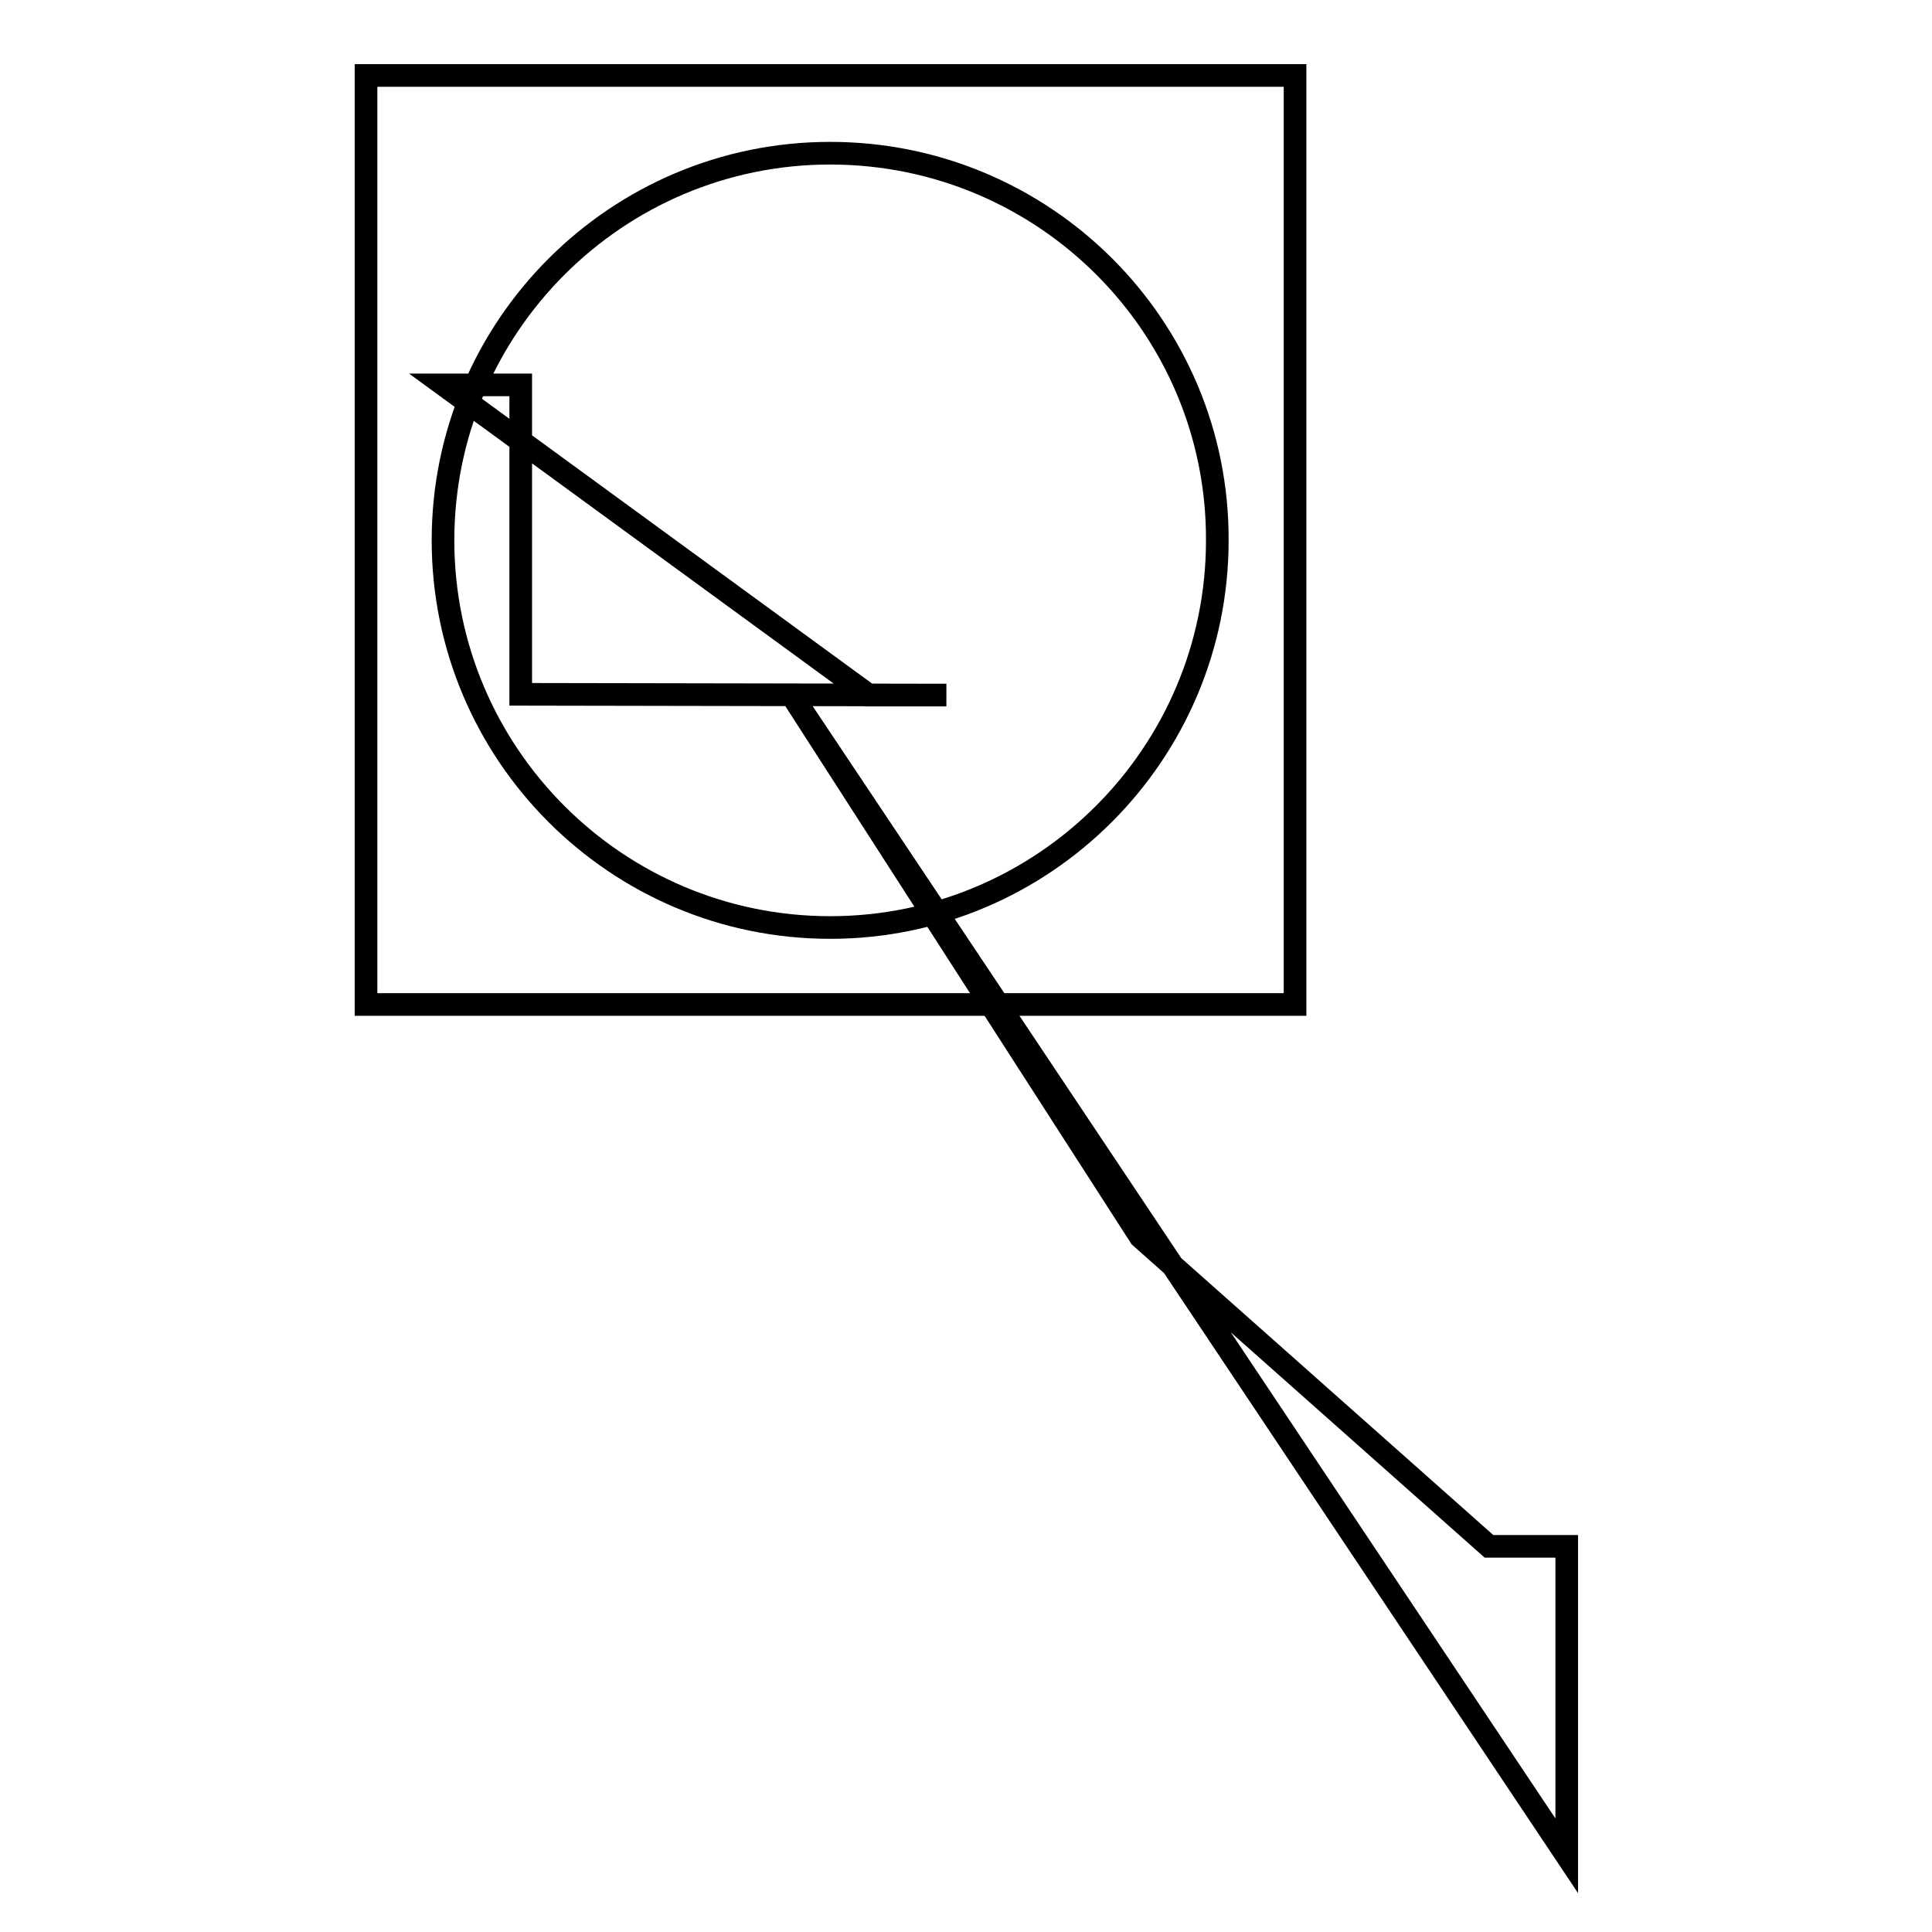
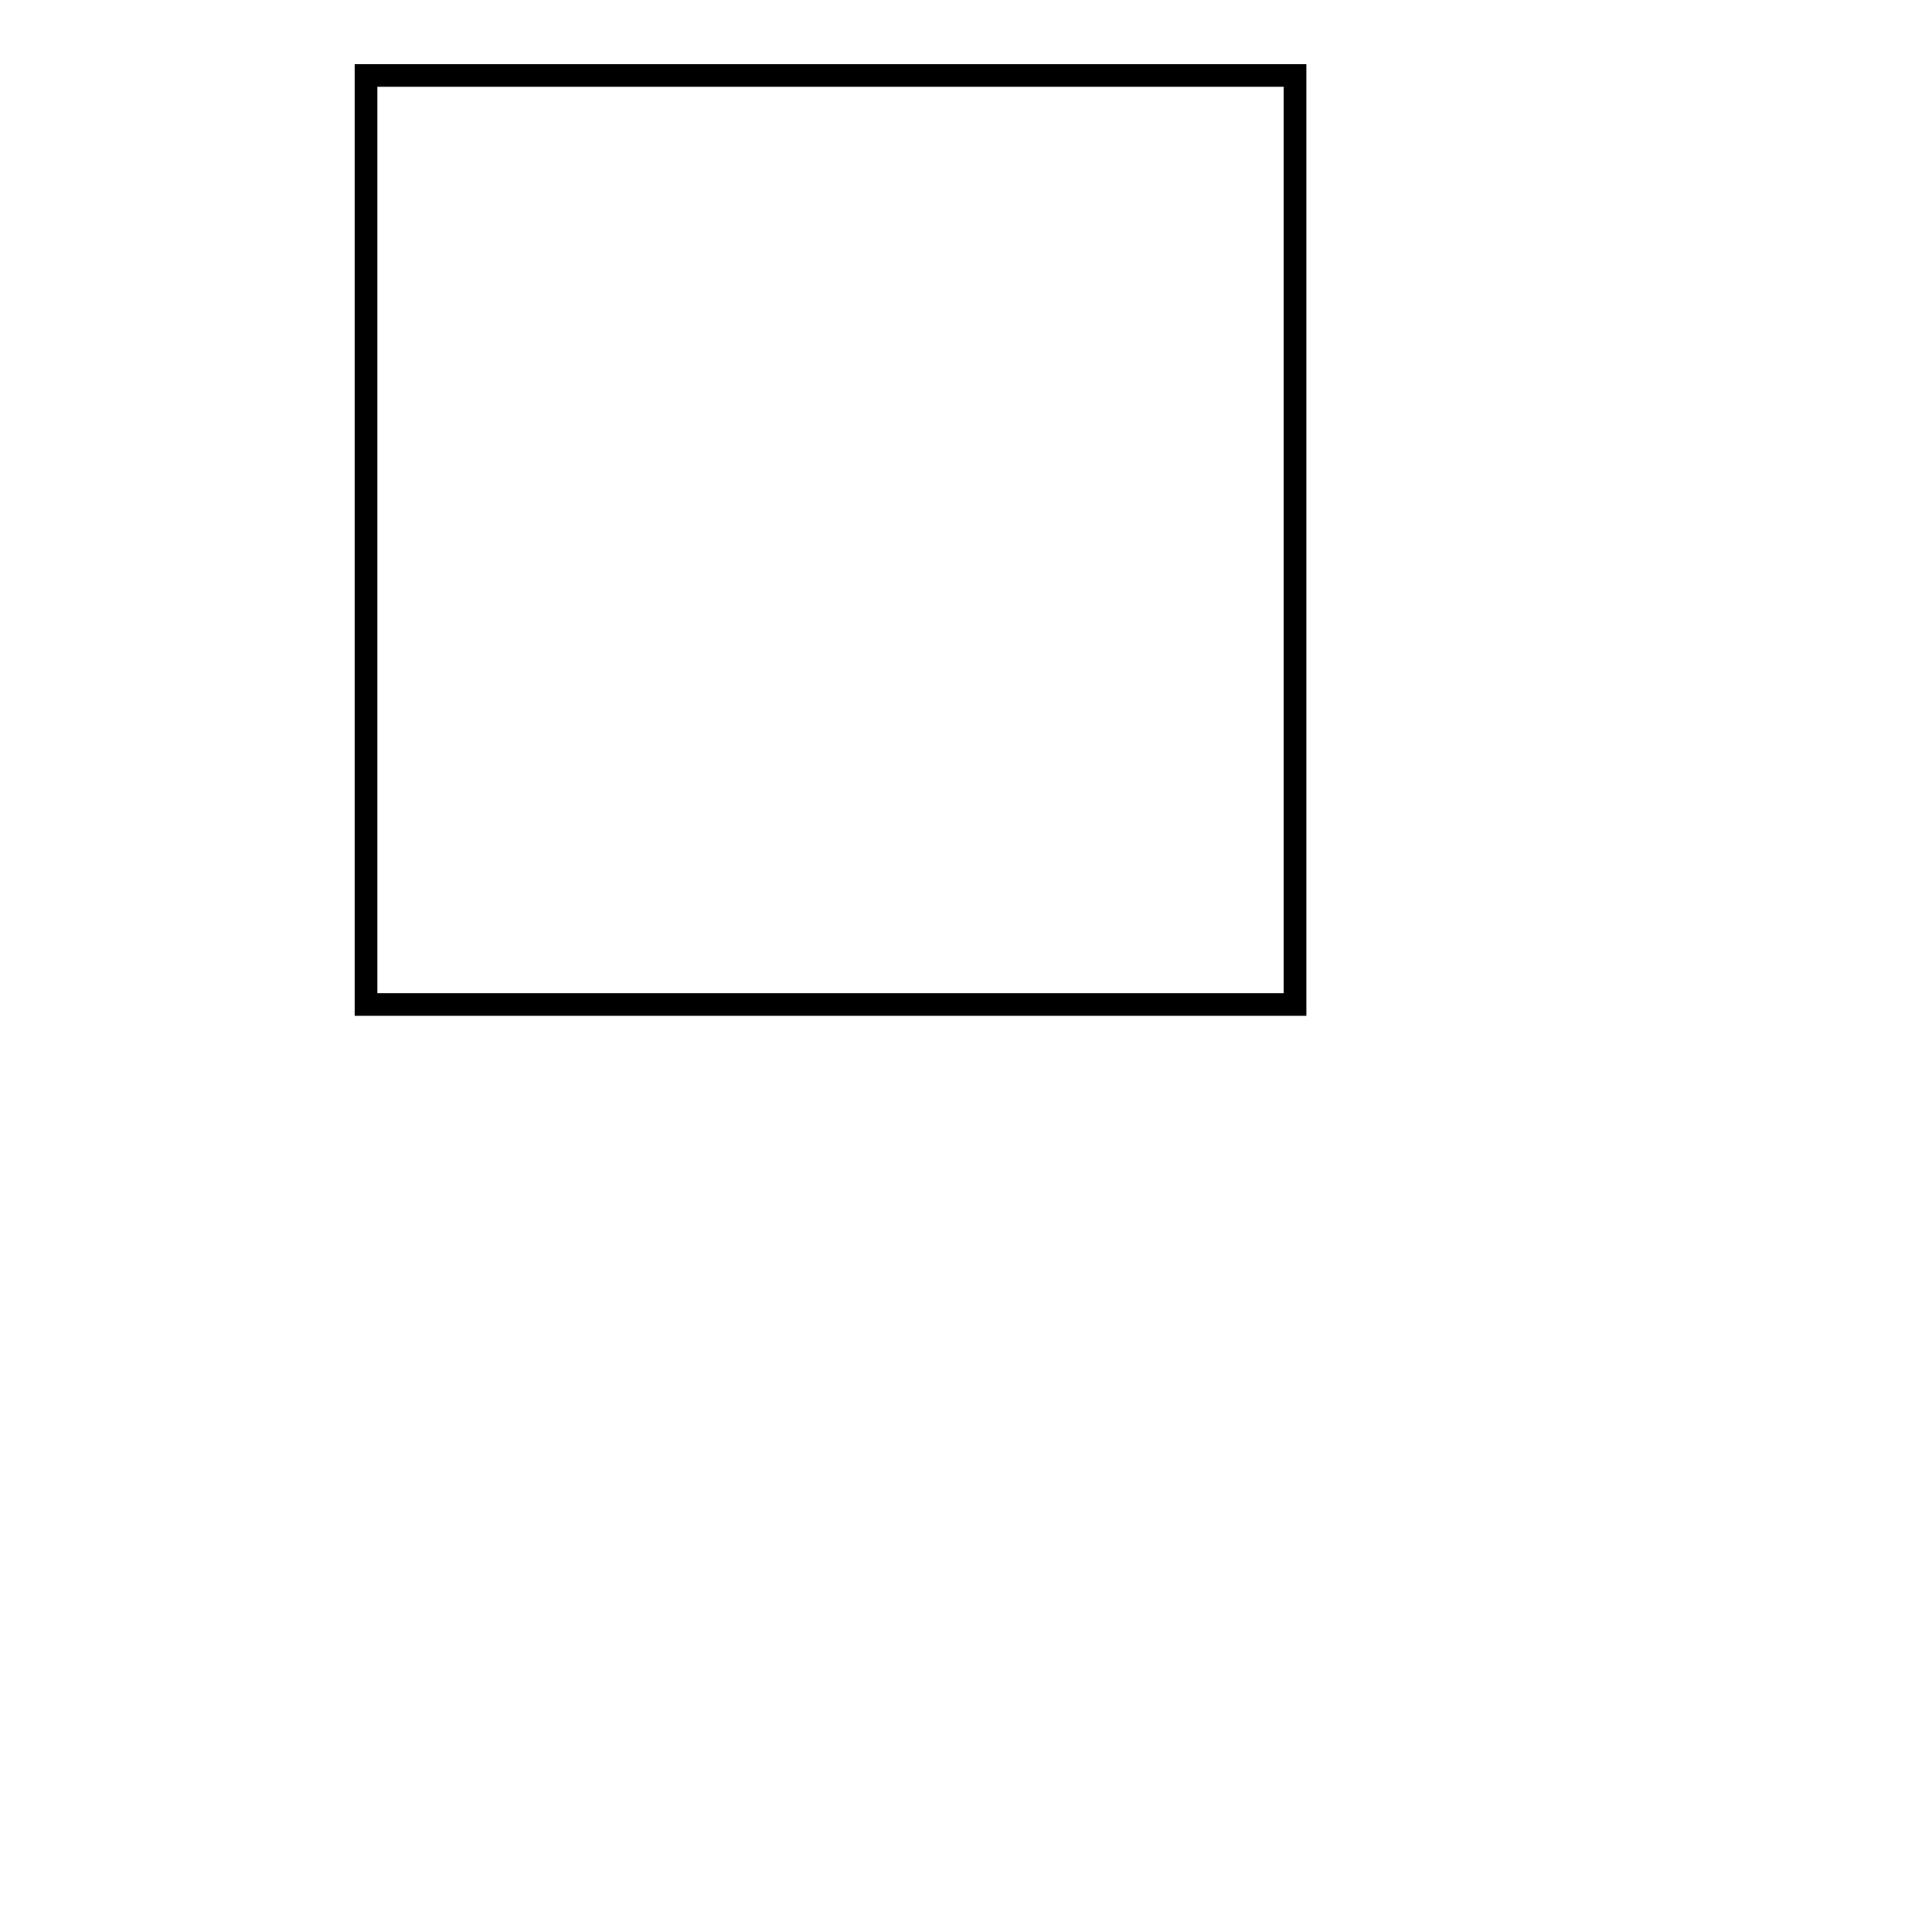
<svg xmlns="http://www.w3.org/2000/svg" version="1.1" x="0px" y="0px" viewBox="0 0 256 256" enable-background="new 0 0 256 256" xml:space="preserve">
  <g>
    <g>
      <path stroke-width="3" fill-opacity="0" stroke="#000000" d="M48.5,10h123.1v123.1H48.5V10z" />
-       <path stroke-width="3" fill-opacity="0" stroke="#000000" d="M110,20.3c-28.3,0-51.3,23-51.3,51.3s23,51.3,51.3,51.3c28.3,0,51.3-23,51.3-51.3C161.4,43.3,138.4,20.3,110,20.3z M104.9,92.1l46.2,71.8l46.2,41h10.3v41L104.9,92.1z M125.4,92.1h-10.3L58.8,51H69v41L125.4,92.1L125.4,92.1z" />
    </g>
  </g>
</svg>